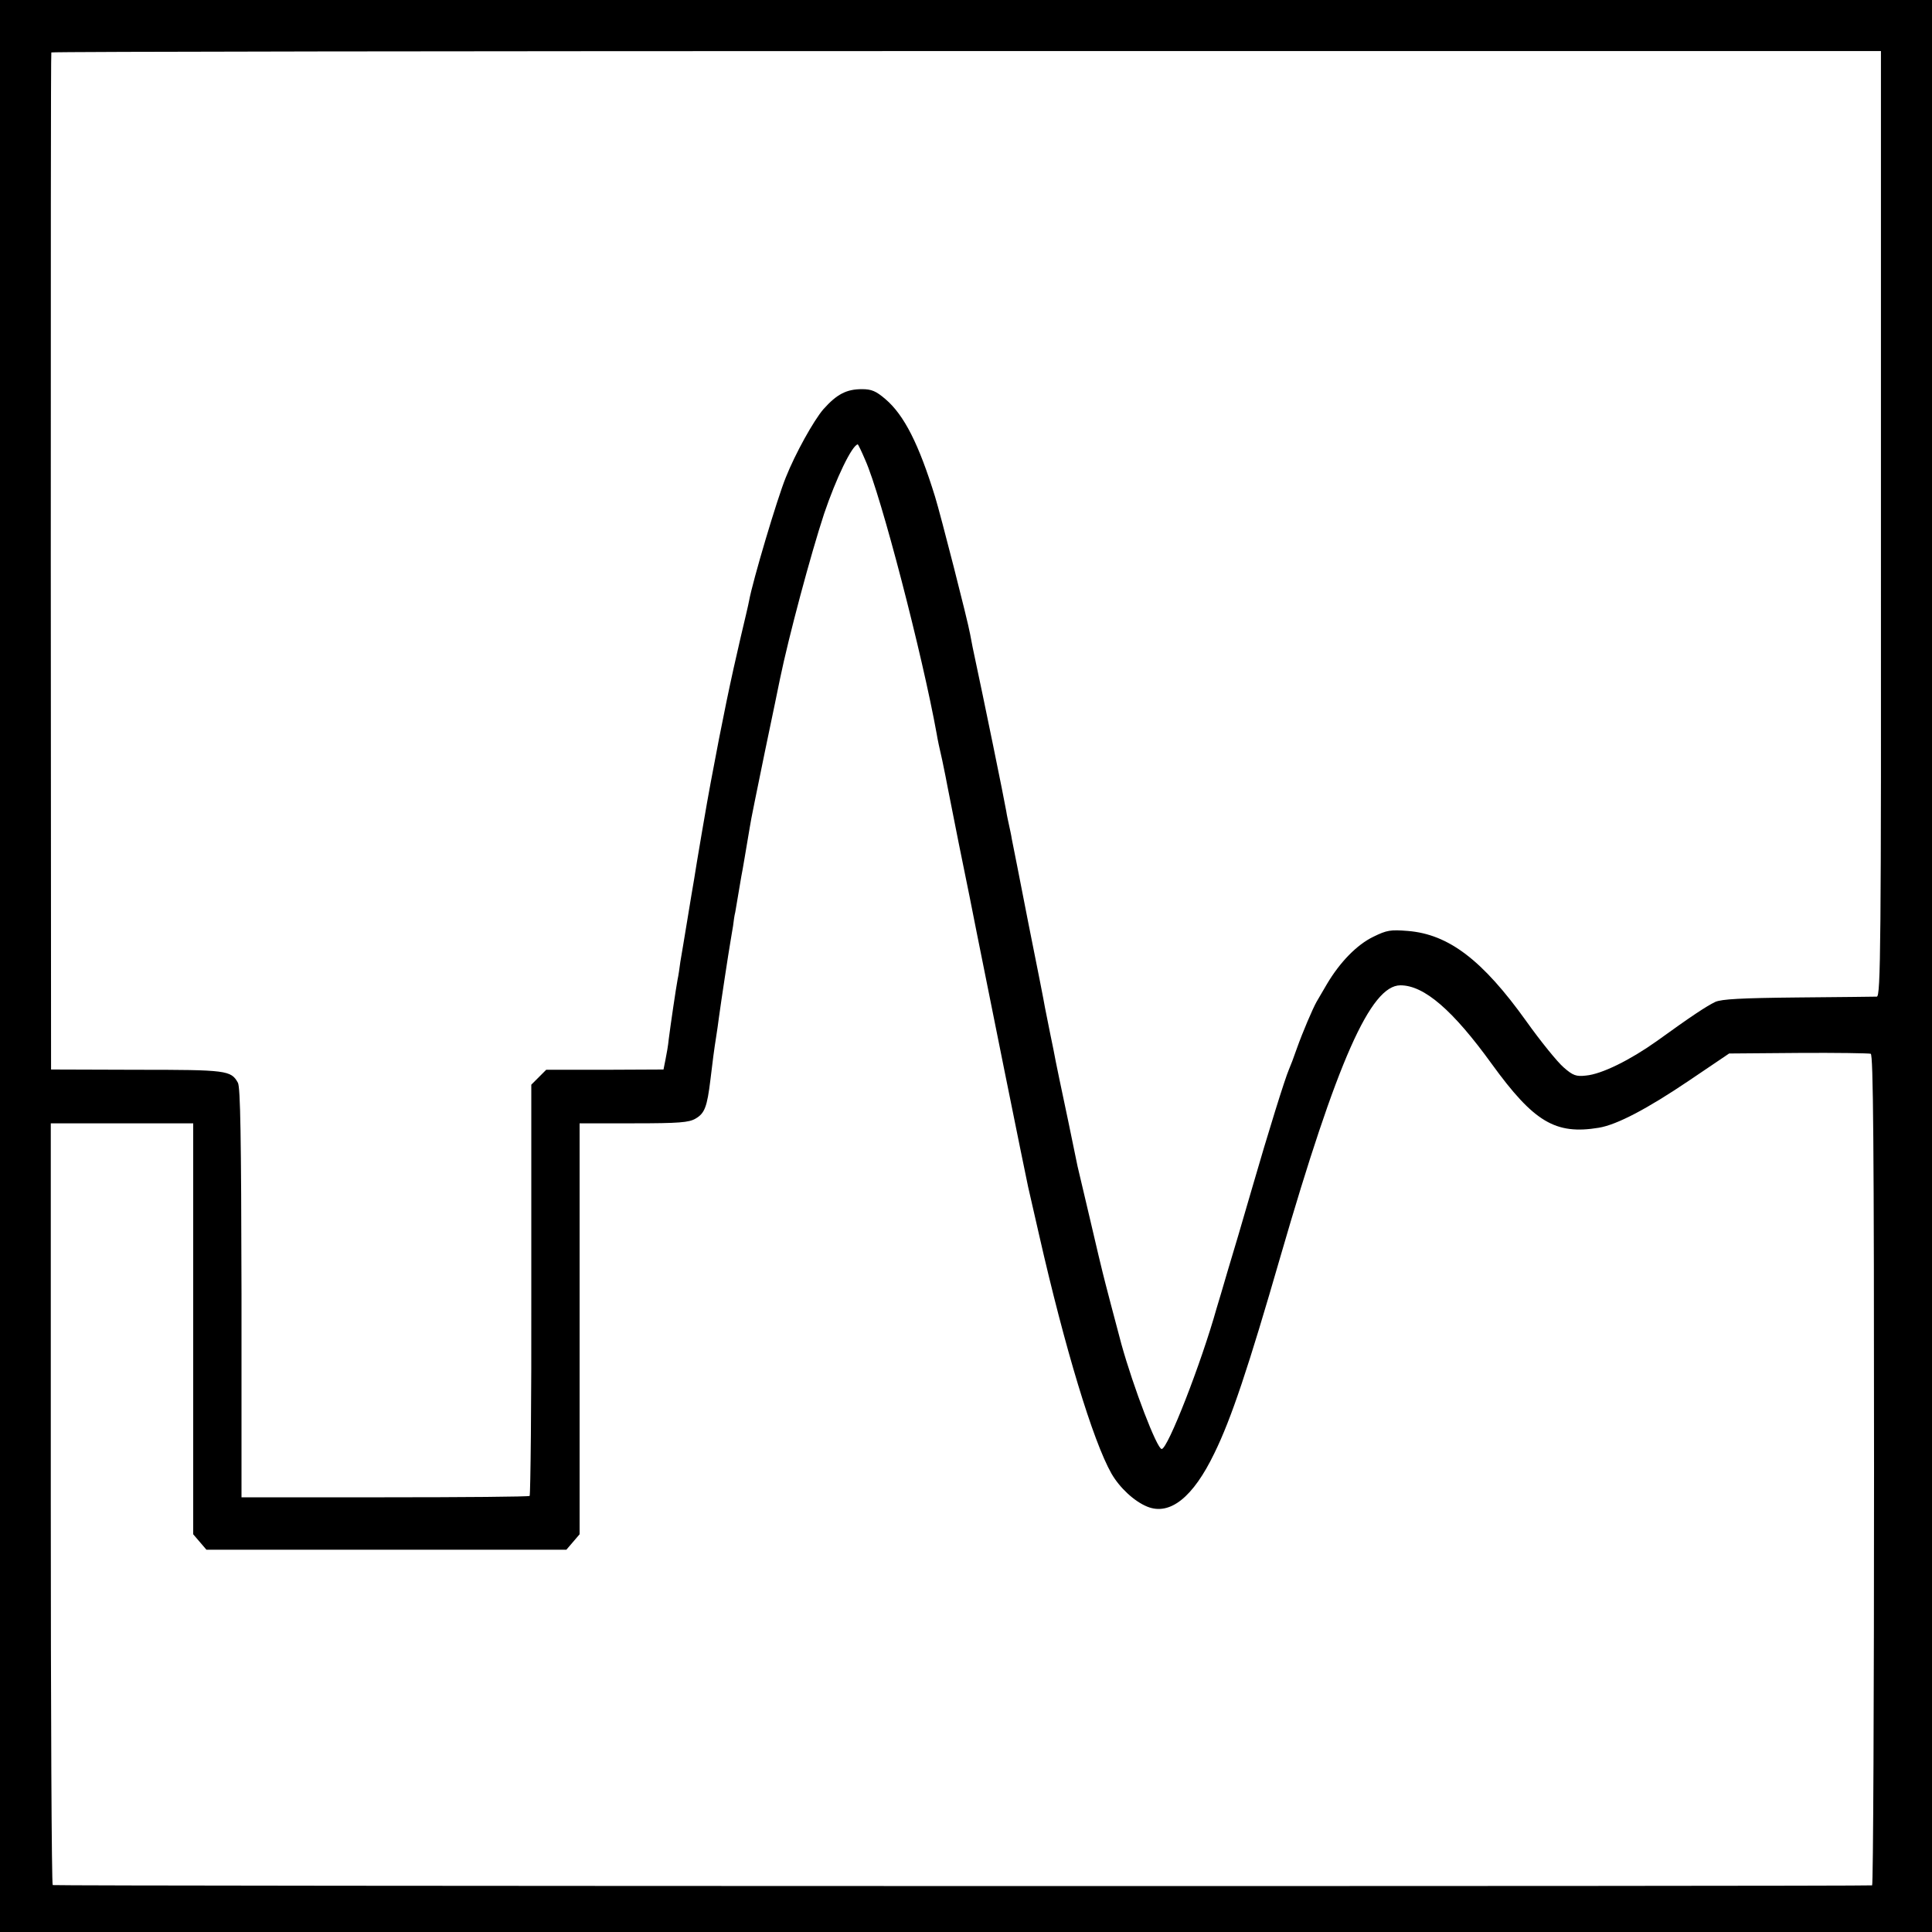
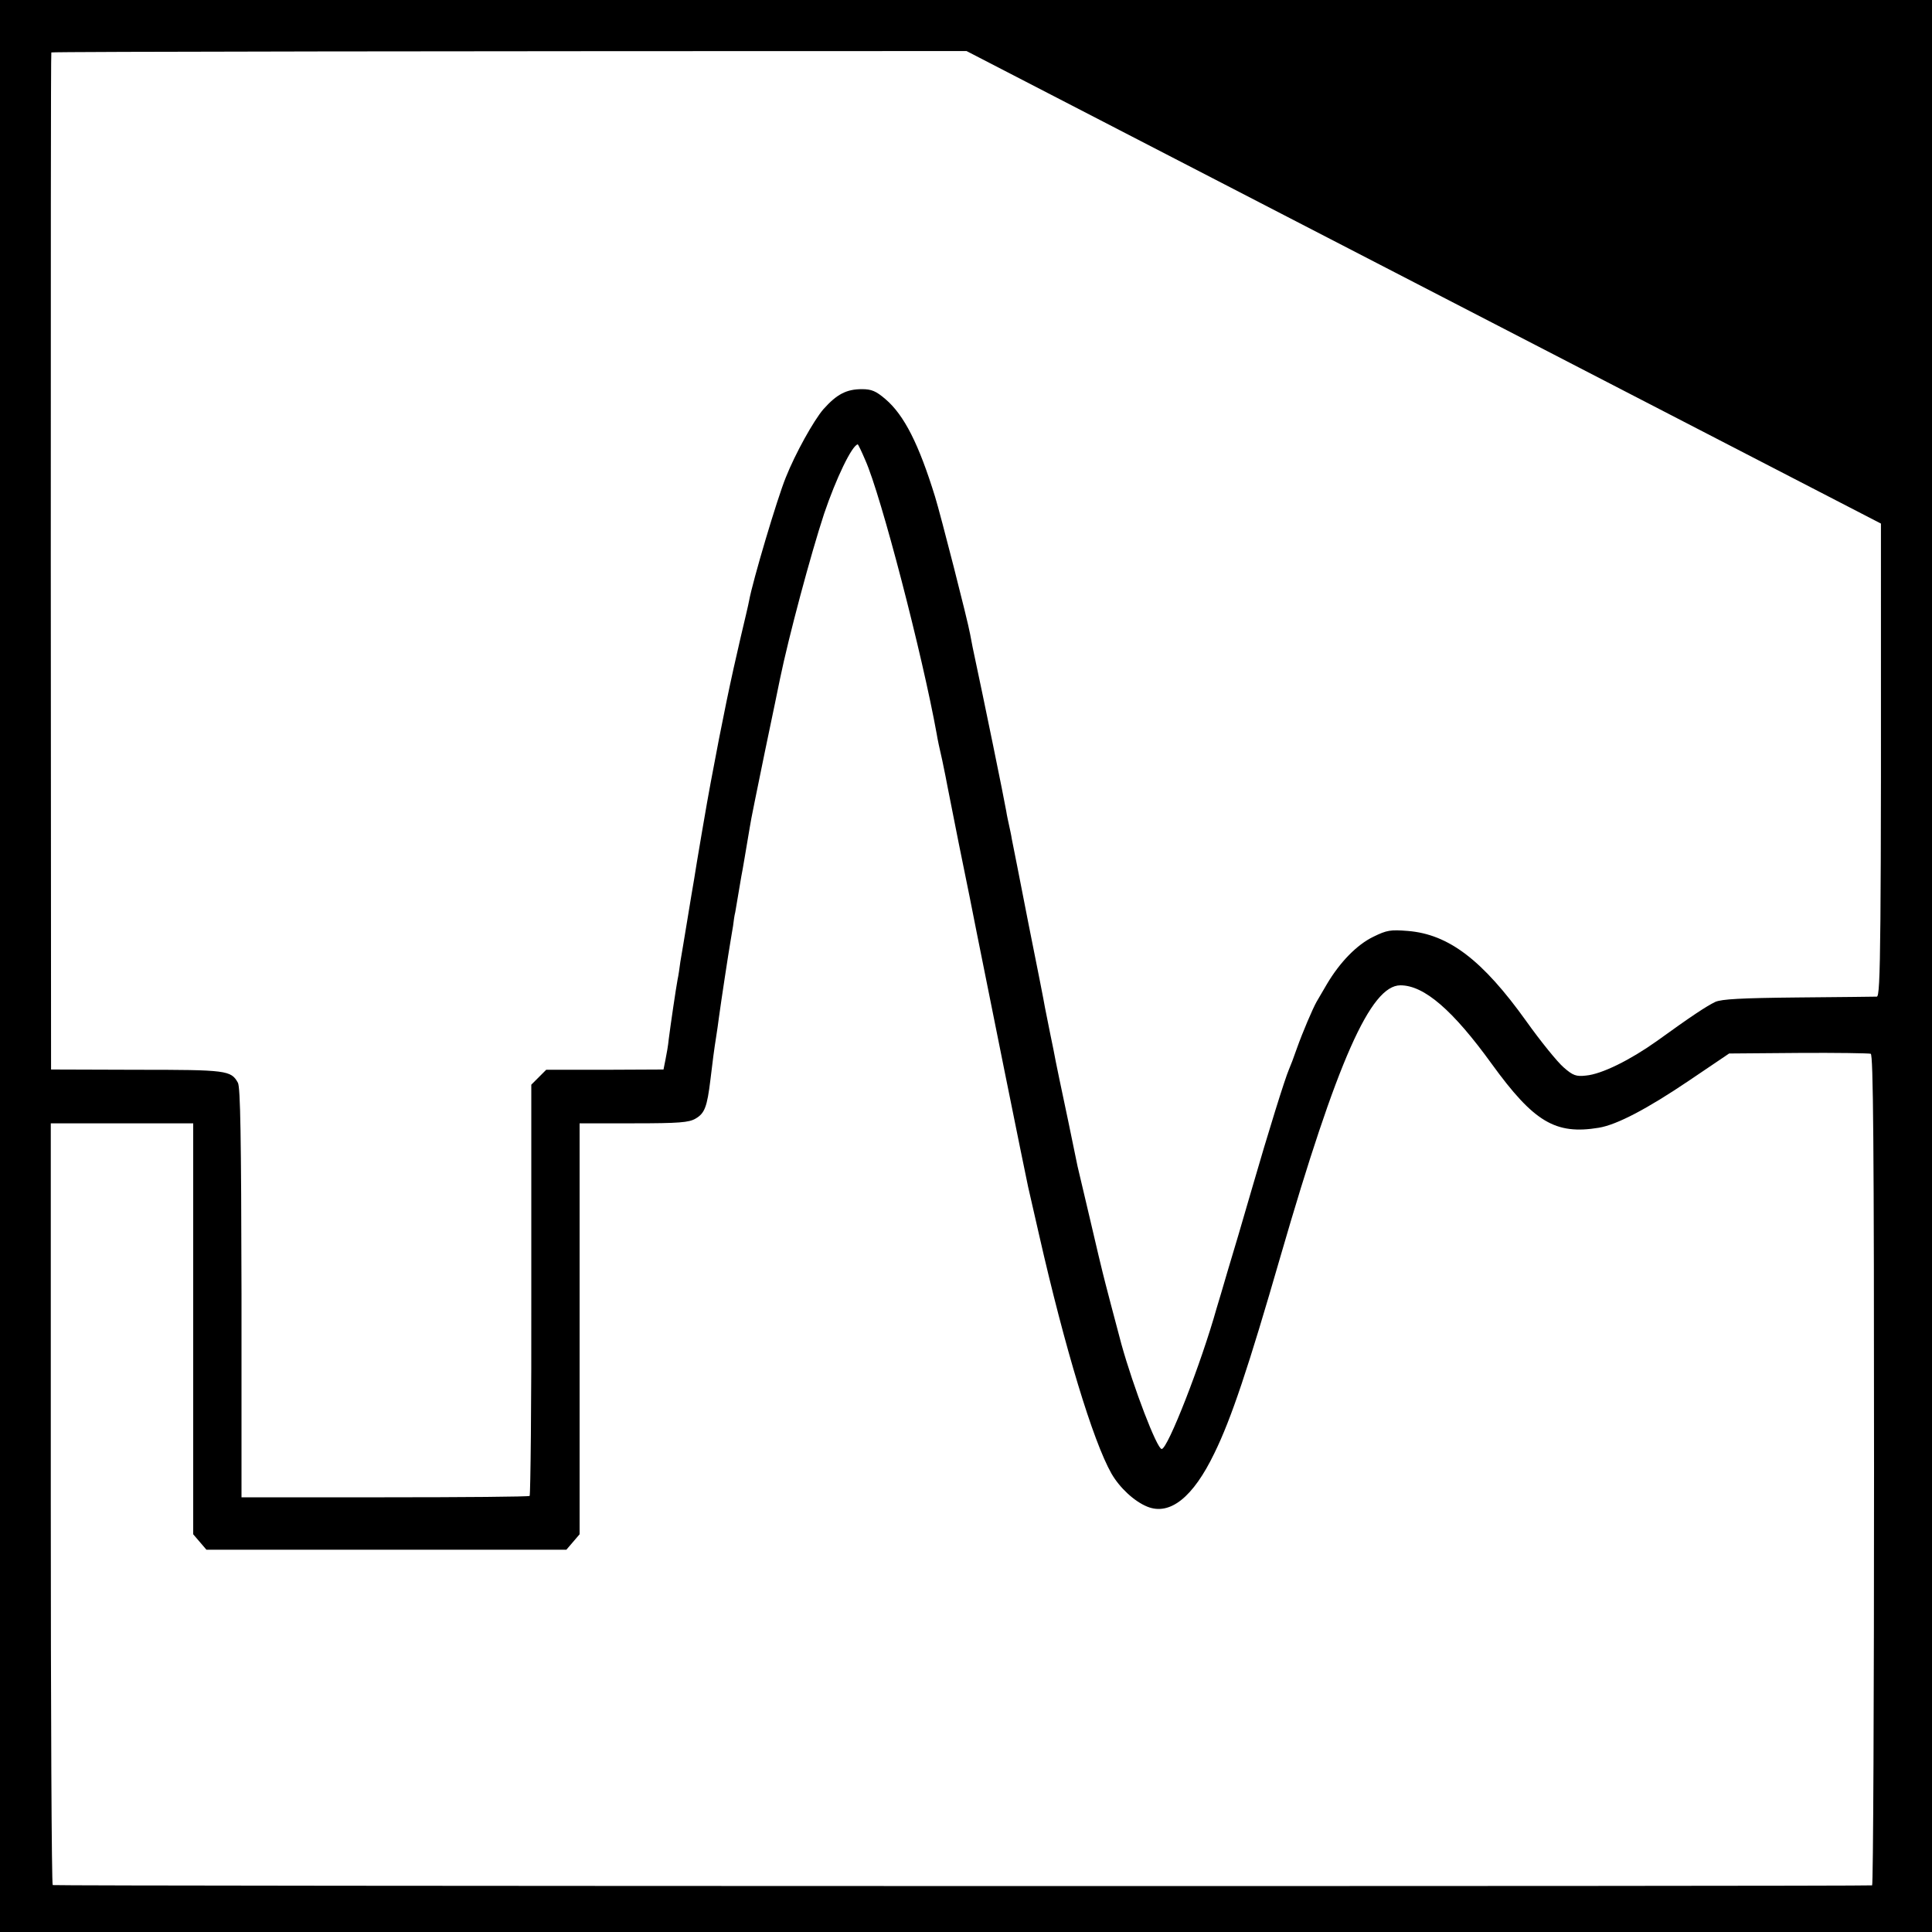
<svg xmlns="http://www.w3.org/2000/svg" version="1.0" width="700pt" height="700pt" viewBox="0 0 700 700" preserveAspectRatio="xMidYMid meet">
  <g transform="translate(0,700) scale(0.1,-0.1)" fill="#000000" stroke="none">
-     <path d="M0 3500 l0 -3500 3500 0 3500 0 0 3500 0 3500 -3500 0 -3500 0 0 -3500z m6815 1603 c1 -1539 -1 -1713 -15 -1714 -8 0 -136 -2 -285 -3 -208 -2 -277 -6 -300 -16 -33 -16 -86 -51 -212 -142 -97 -69 -200 -120 -257 -125 -35 -4 -47 0 -81 30 -22 19 -83 94 -135 167 -158 221 -281 315 -429 327 -63 5 -76 3 -125 -21 -60 -29 -121 -92 -168 -171 -16 -27 -33 -57 -38 -65 -14 -25 -50 -109 -71 -168 -11 -32 -24 -66 -29 -77 -14 -32 -74 -224 -135 -435 -31 -107 -70 -240 -87 -295 -16 -55 -34 -116 -40 -135 -56 -200 -177 -510 -199 -510 -17 0 -102 222 -146 380 -17 63 -63 238 -68 260 -2 8 -23 94 -45 190 -23 96 -43 184 -46 195 -2 11 -17 83 -33 160 -35 165 -38 181 -46 220 -3 17 -12 62 -20 100 -8 39 -16 81 -19 95 -2 14 -29 151 -60 305 -30 154 -57 291 -60 305 -2 14 -7 36 -10 50 -3 14 -8 36 -10 50 -9 52 -78 389 -122 595 -2 11 -6 32 -9 47 -9 51 -107 433 -127 498 -59 191 -112 296 -180 354 -34 29 -50 36 -85 36 -56 0 -91 -18 -140 -73 -35 -41 -101 -159 -136 -247 -31 -76 -120 -375 -133 -447 -2 -12 -16 -71 -30 -130 -36 -154 -66 -297 -109 -528 -11 -56 -55 -315 -60 -350 -4 -22 -15 -89 -25 -150 -10 -60 -21 -128 -25 -150 -3 -23 -7 -51 -10 -64 -6 -32 -26 -168 -32 -216 -2 -22 -8 -56 -12 -75 l-7 -35 -212 -1 -213 0 -27 -27 -27 -27 0 -743 c1 -408 -3 -744 -6 -747 -4 -3 -241 -5 -526 -5 l-518 0 0 740 c-1 568 -4 745 -13 762 -25 45 -40 47 -367 47 l-310 1 -1 1840 c0 1012 0 1842 2 1845 1 3 1493 5 3316 5 l3313 0 0 -1712z m-3680 230 c57 -127 207 -705 259 -993 2 -14 11 -57 20 -95 8 -39 17 -82 19 -95 3 -14 21 -107 41 -207 43 -212 39 -190 65 -323 22 -112 180 -895 186 -920 2 -8 20 -87 40 -175 93 -409 195 -746 262 -864 30 -52 83 -101 130 -120 82 -33 166 34 243 194 61 124 123 310 240 715 205 707 326 980 434 980 86 0 190 -90 331 -285 153 -211 231 -257 388 -231 66 11 176 69 327 171 l145 98 250 2 c138 1 256 -1 263 -3 9 -3 12 -314 12 -1508 0 -827 -3 -1504 -7 -1505 -31 -4 -6586 -3 -6592 1 -4 3 -7 625 -7 1383 l0 1377 258 0 258 0 0 -744 0 -745 24 -28 24 -28 652 0 652 0 24 28 24 28 0 745 0 744 196 0 c165 0 200 3 224 17 33 19 42 42 54 141 7 60 14 114 21 157 3 17 7 48 10 70 8 59 35 236 41 270 3 17 7 44 10 60 2 17 5 39 8 50 2 11 7 40 11 65 4 25 9 54 11 65 4 18 18 104 31 180 2 17 27 138 54 270 28 132 52 251 55 265 32 155 111 450 160 599 43 127 101 248 122 251 1 0 14 -26 27 -57z" />
+     <path d="M0 3500 l0 -3500 3500 0 3500 0 0 3500 0 3500 -3500 0 -3500 0 0 -3500z m6815 1603 c1 -1539 -1 -1713 -15 -1714 -8 0 -136 -2 -285 -3 -208 -2 -277 -6 -300 -16 -33 -16 -86 -51 -212 -142 -97 -69 -200 -120 -257 -125 -35 -4 -47 0 -81 30 -22 19 -83 94 -135 167 -158 221 -281 315 -429 327 -63 5 -76 3 -125 -21 -60 -29 -121 -92 -168 -171 -16 -27 -33 -57 -38 -65 -14 -25 -50 -109 -71 -168 -11 -32 -24 -66 -29 -77 -14 -32 -74 -224 -135 -435 -31 -107 -70 -240 -87 -295 -16 -55 -34 -116 -40 -135 -56 -200 -177 -510 -199 -510 -17 0 -102 222 -146 380 -17 63 -63 238 -68 260 -2 8 -23 94 -45 190 -23 96 -43 184 -46 195 -2 11 -17 83 -33 160 -35 165 -38 181 -46 220 -3 17 -12 62 -20 100 -8 39 -16 81 -19 95 -2 14 -29 151 -60 305 -30 154 -57 291 -60 305 -2 14 -7 36 -10 50 -3 14 -8 36 -10 50 -9 52 -78 389 -122 595 -2 11 -6 32 -9 47 -9 51 -107 433 -127 498 -59 191 -112 296 -180 354 -34 29 -50 36 -85 36 -56 0 -91 -18 -140 -73 -35 -41 -101 -159 -136 -247 -31 -76 -120 -375 -133 -447 -2 -12 -16 -71 -30 -130 -36 -154 -66 -297 -109 -528 -11 -56 -55 -315 -60 -350 -4 -22 -15 -89 -25 -150 -10 -60 -21 -128 -25 -150 -3 -23 -7 -51 -10 -64 -6 -32 -26 -168 -32 -216 -2 -22 -8 -56 -12 -75 l-7 -35 -212 -1 -213 0 -27 -27 -27 -27 0 -743 c1 -408 -3 -744 -6 -747 -4 -3 -241 -5 -526 -5 l-518 0 0 740 c-1 568 -4 745 -13 762 -25 45 -40 47 -367 47 l-310 1 -1 1840 c0 1012 0 1842 2 1845 1 3 1493 5 3316 5 z m-3680 230 c57 -127 207 -705 259 -993 2 -14 11 -57 20 -95 8 -39 17 -82 19 -95 3 -14 21 -107 41 -207 43 -212 39 -190 65 -323 22 -112 180 -895 186 -920 2 -8 20 -87 40 -175 93 -409 195 -746 262 -864 30 -52 83 -101 130 -120 82 -33 166 34 243 194 61 124 123 310 240 715 205 707 326 980 434 980 86 0 190 -90 331 -285 153 -211 231 -257 388 -231 66 11 176 69 327 171 l145 98 250 2 c138 1 256 -1 263 -3 9 -3 12 -314 12 -1508 0 -827 -3 -1504 -7 -1505 -31 -4 -6586 -3 -6592 1 -4 3 -7 625 -7 1383 l0 1377 258 0 258 0 0 -744 0 -745 24 -28 24 -28 652 0 652 0 24 28 24 28 0 745 0 744 196 0 c165 0 200 3 224 17 33 19 42 42 54 141 7 60 14 114 21 157 3 17 7 48 10 70 8 59 35 236 41 270 3 17 7 44 10 60 2 17 5 39 8 50 2 11 7 40 11 65 4 25 9 54 11 65 4 18 18 104 31 180 2 17 27 138 54 270 28 132 52 251 55 265 32 155 111 450 160 599 43 127 101 248 122 251 1 0 14 -26 27 -57z" />
  </g>
</svg>